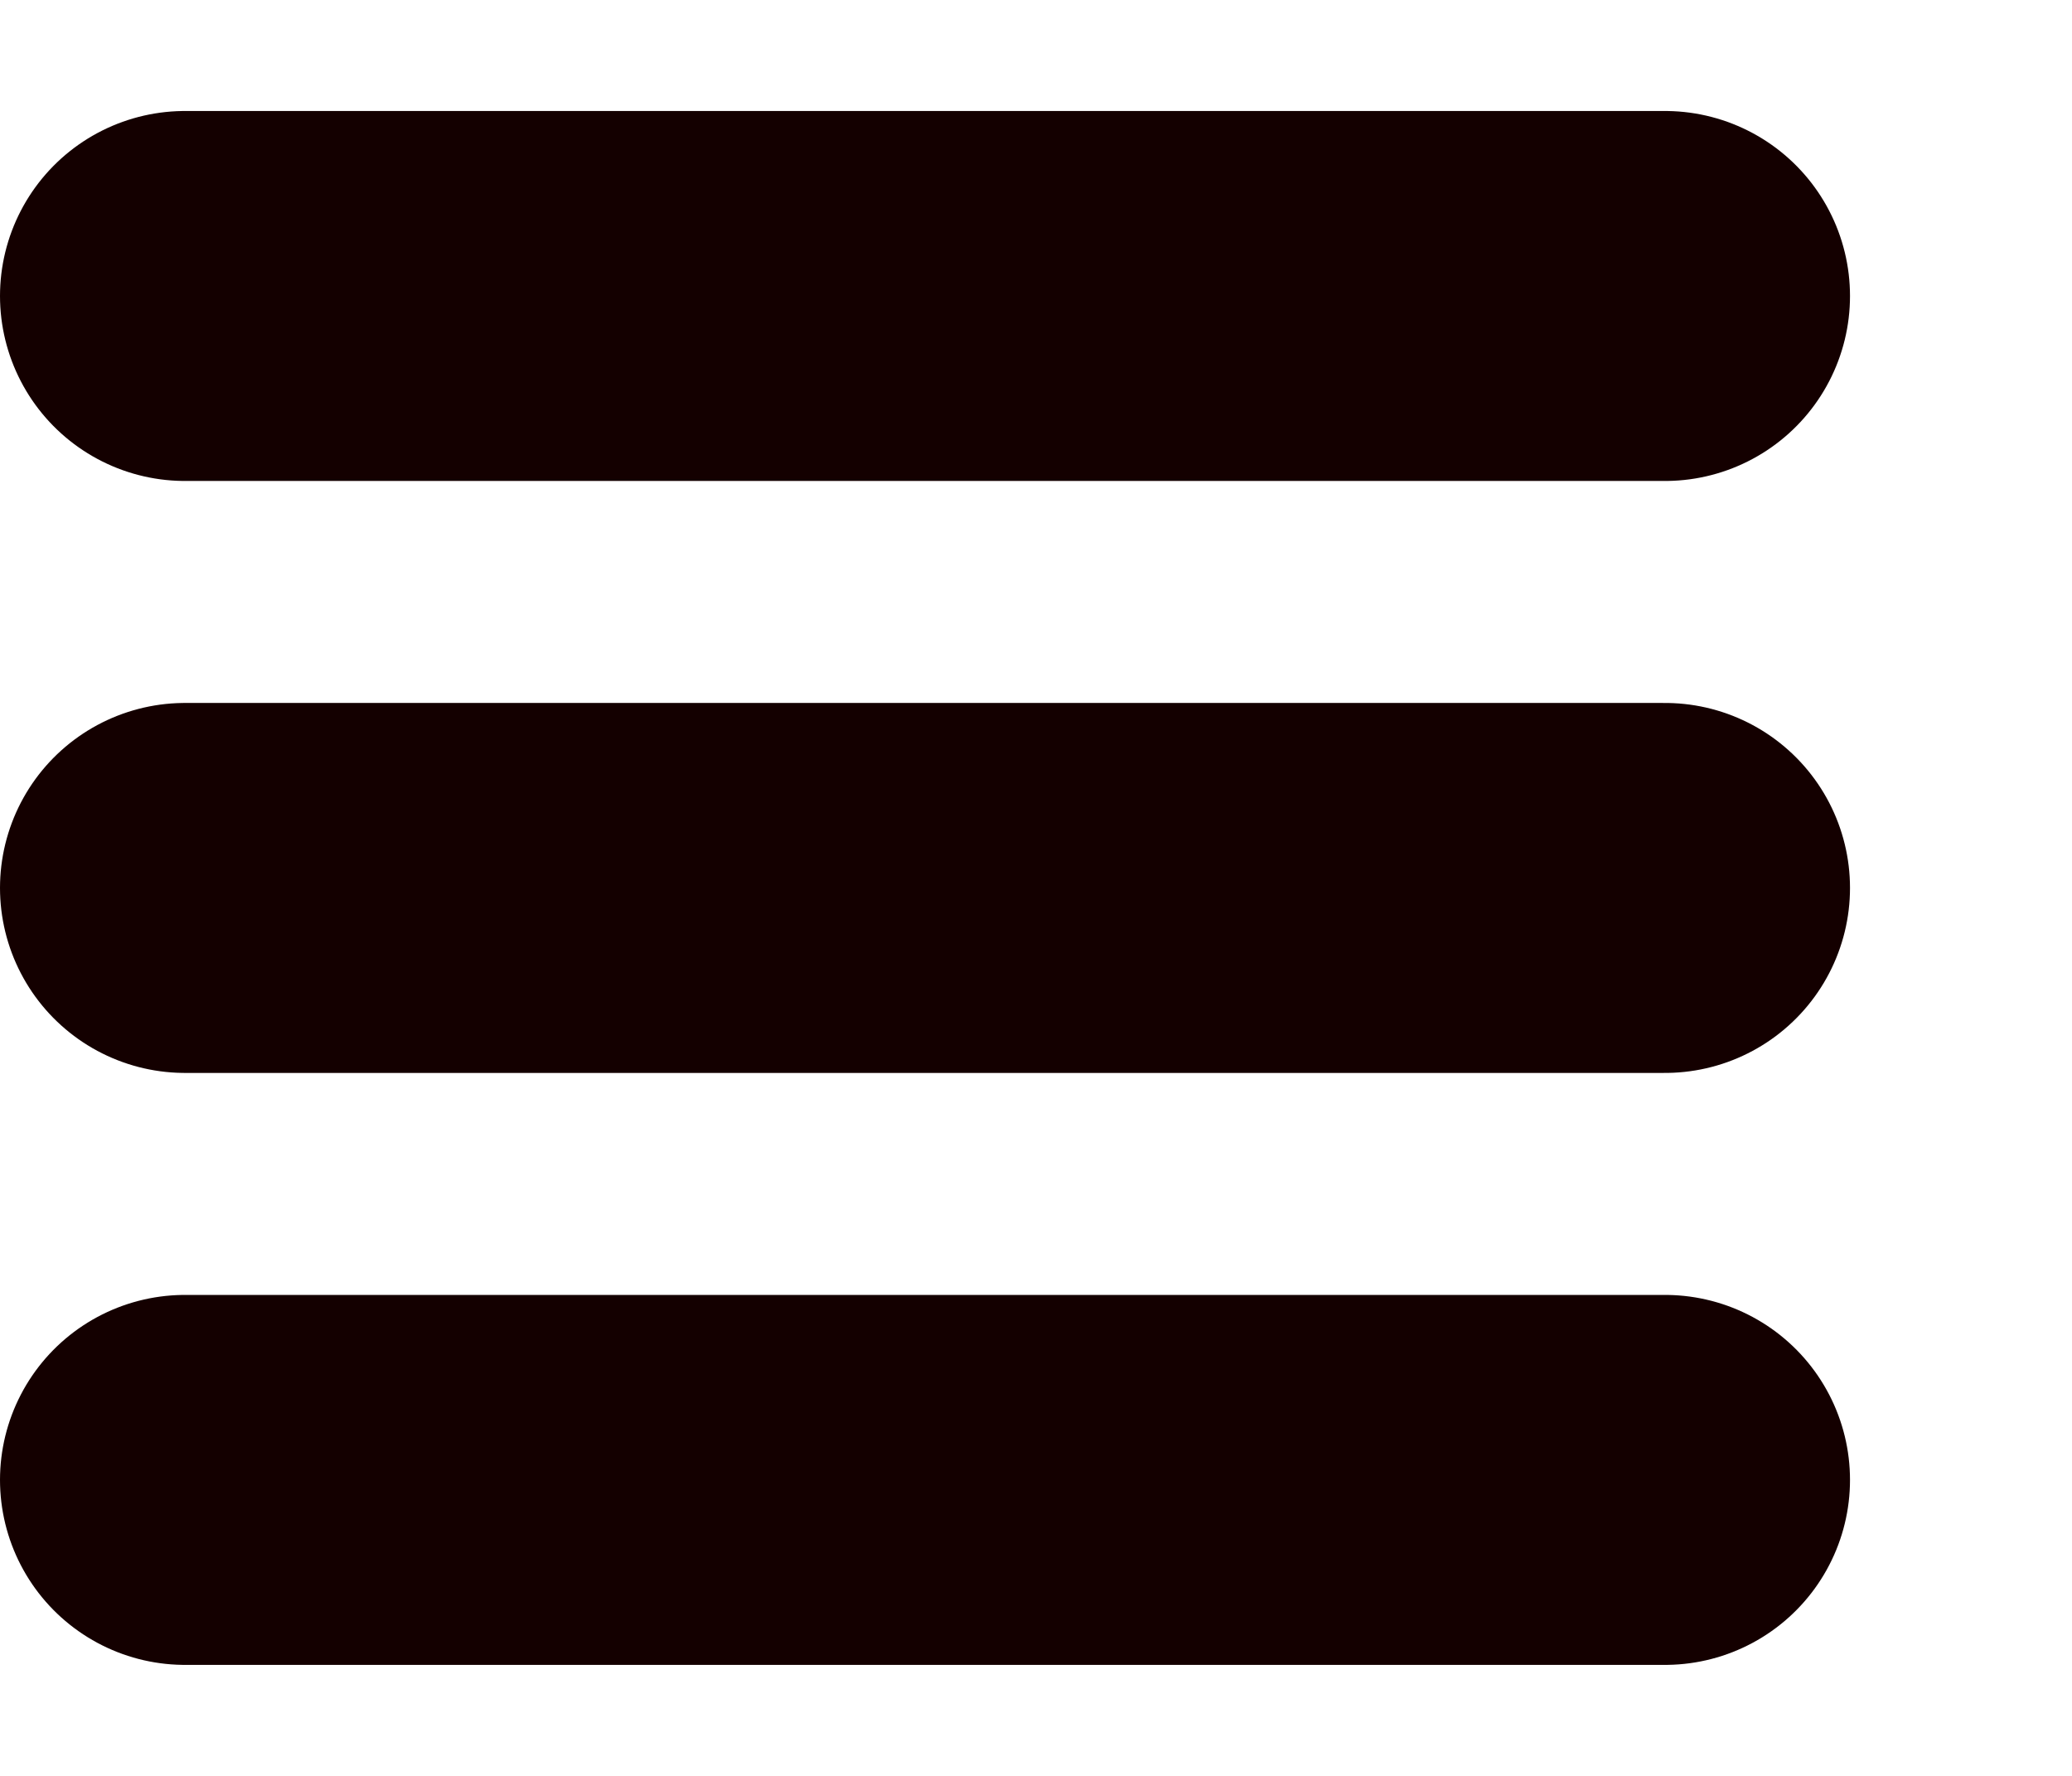
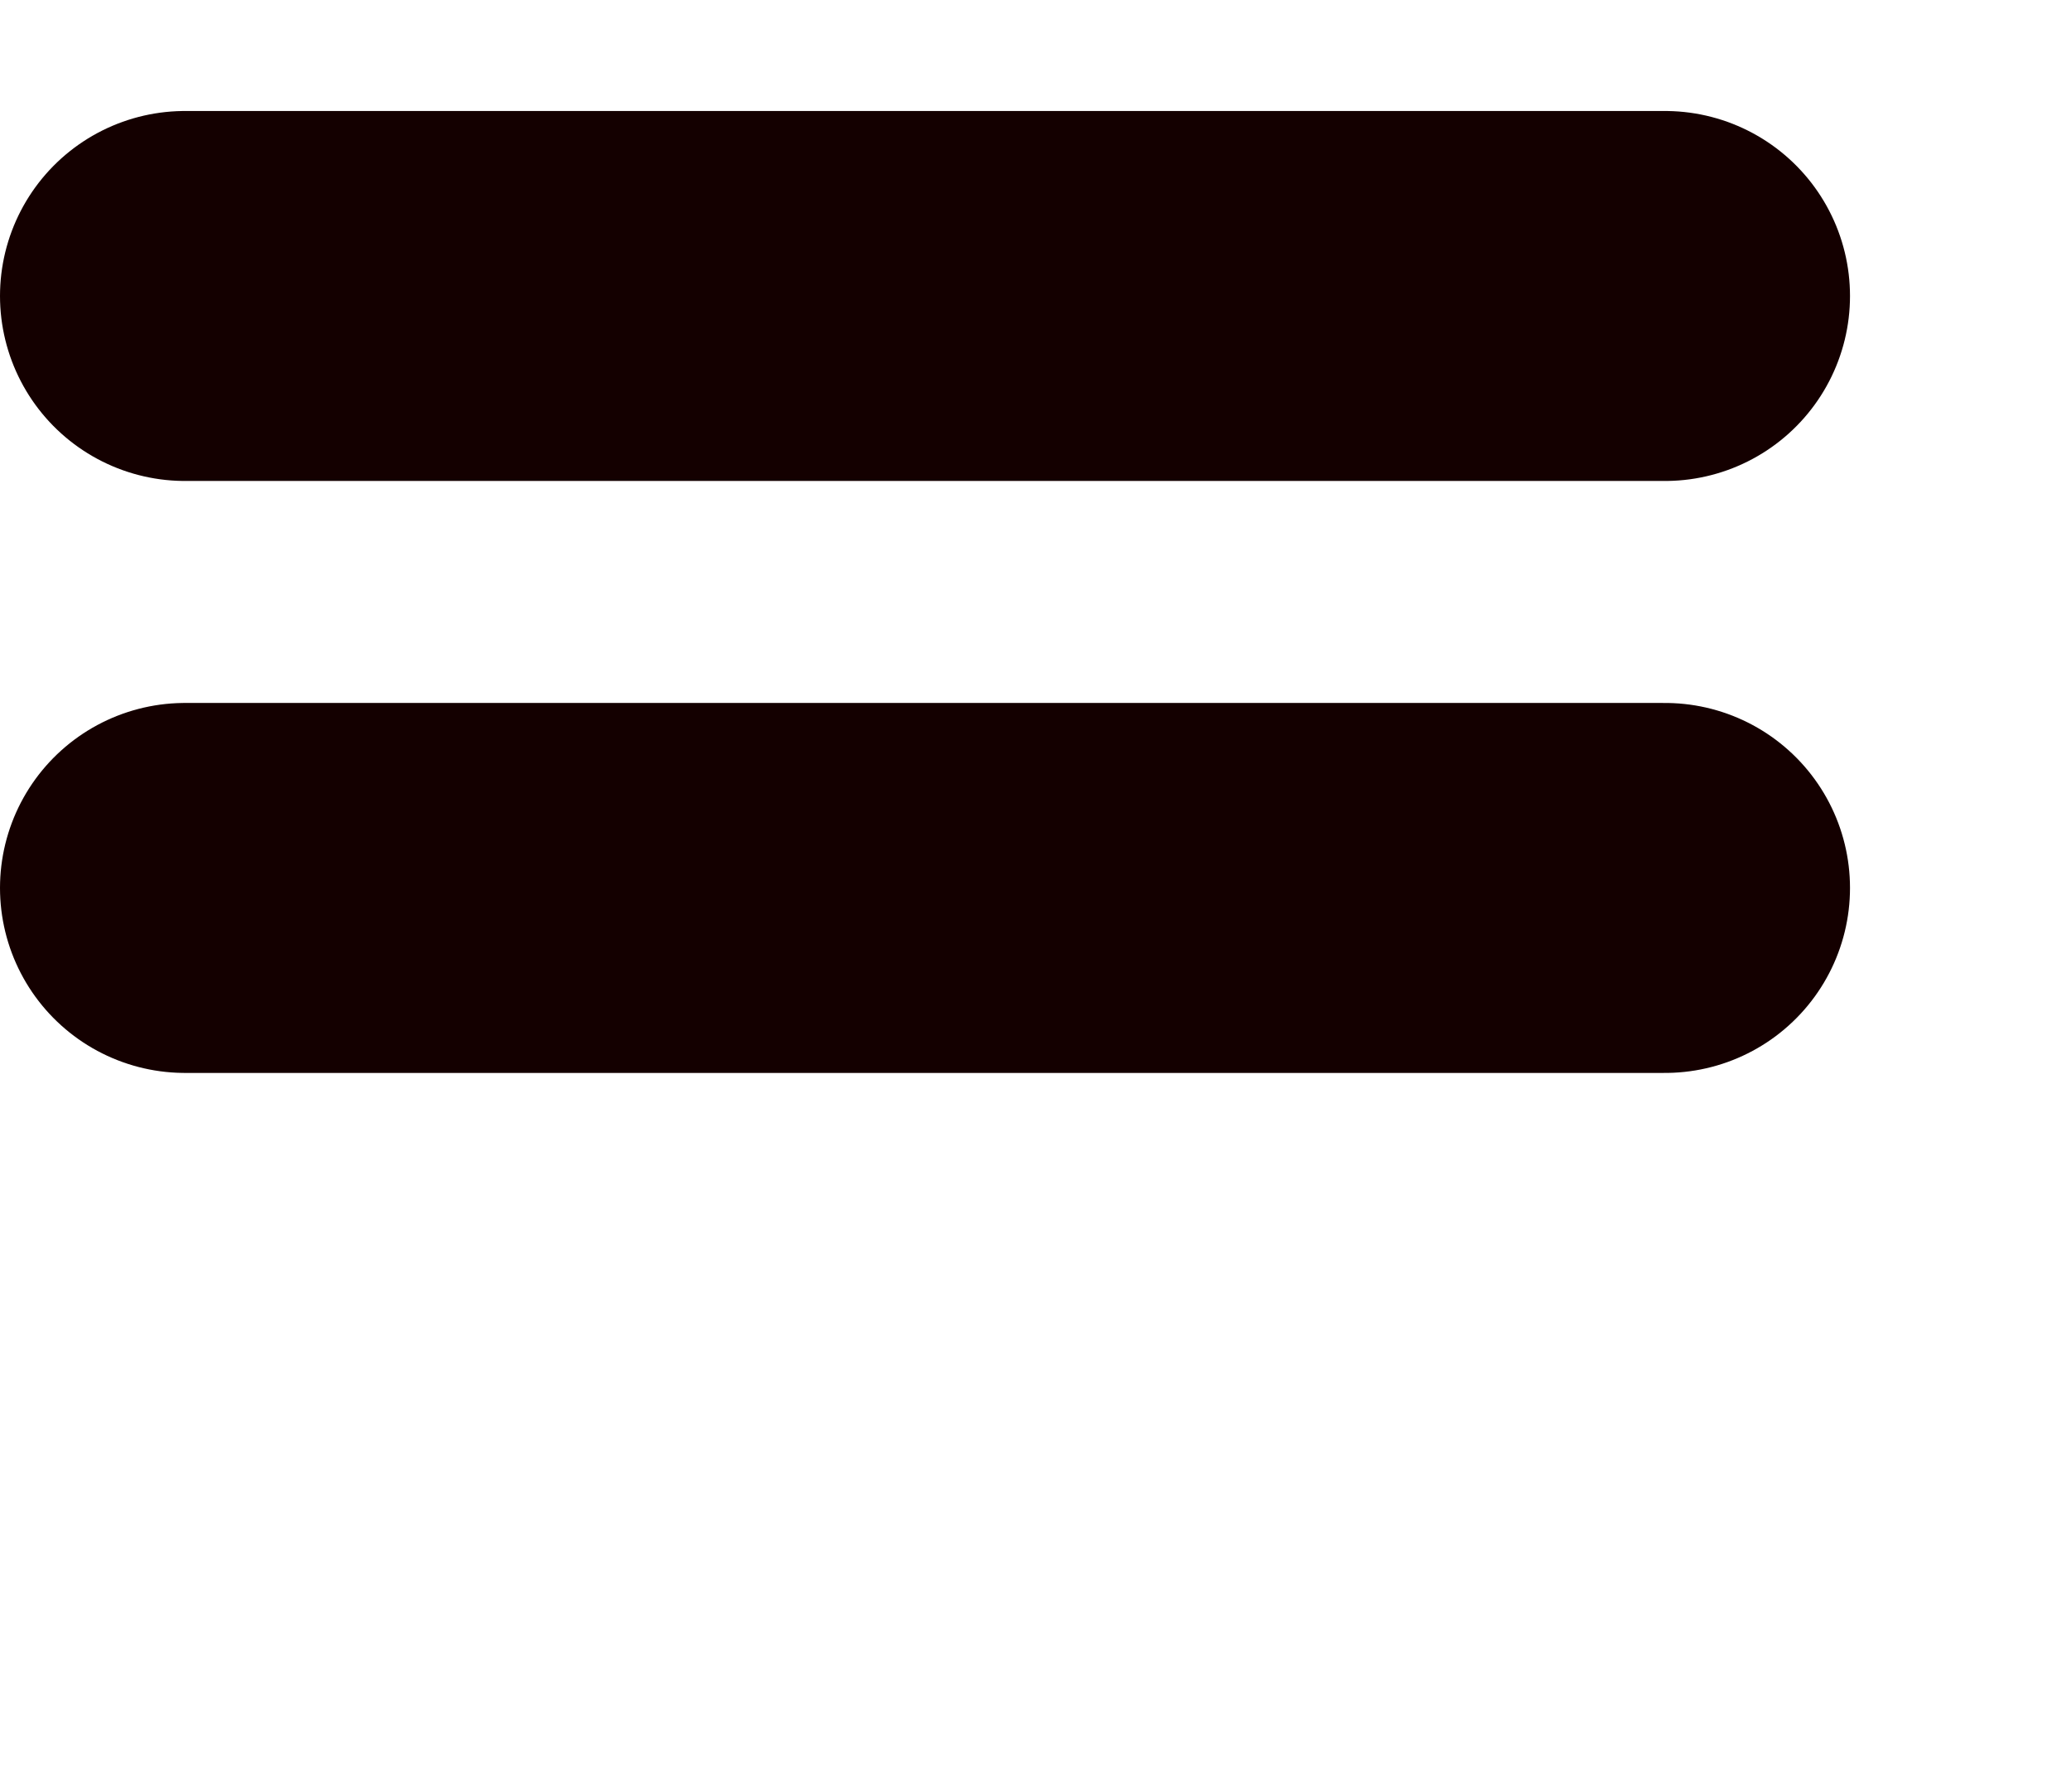
<svg xmlns="http://www.w3.org/2000/svg" width="28" height="24" viewBox="0 0 28 24" fill="none">
  <line x1="2.5" y1="4" x2="22.5" y2="4" stroke="#140000" stroke-width="5" stroke-linecap="round" />
  <line x1="2.5" y1="12" x2="22.5" y2="12" stroke="#140000" stroke-width="5" stroke-linecap="round" />
-   <line x1="2.5" y1="20" x2="22.5" y2="20" stroke="#140000" stroke-width="5" stroke-linecap="round" />
</svg>